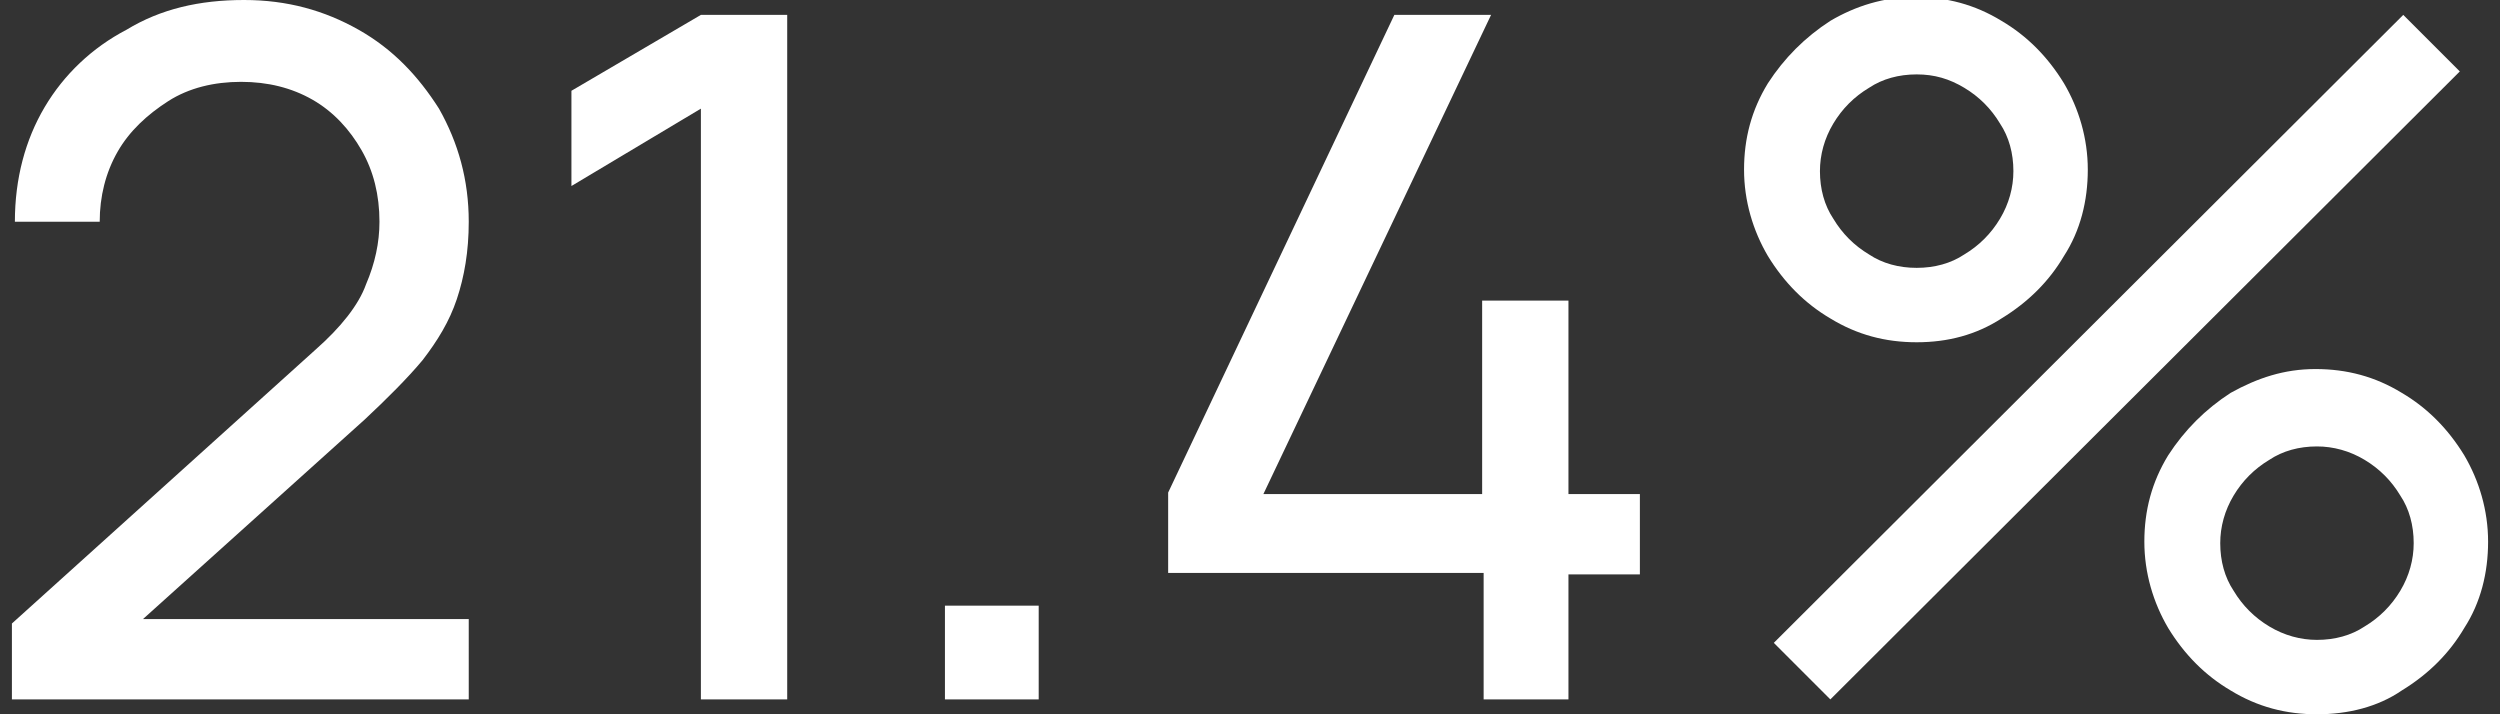
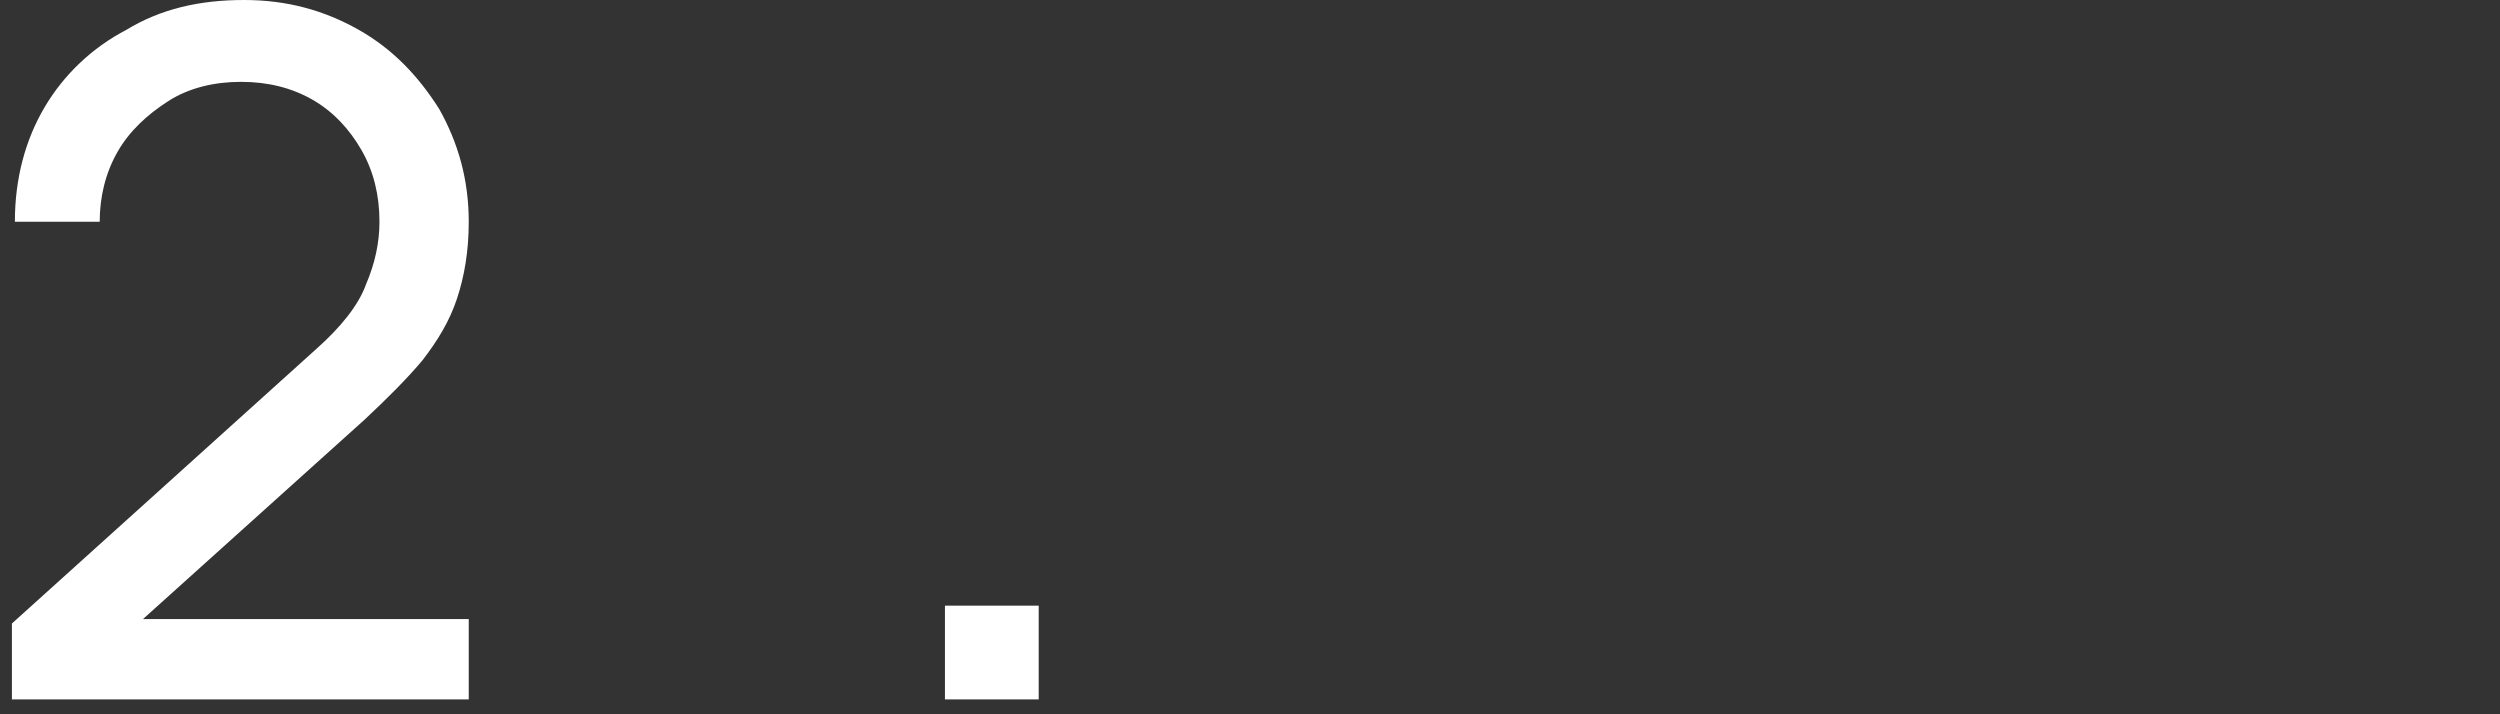
<svg xmlns="http://www.w3.org/2000/svg" version="1.1" id="Layer_1" x="0px" y="0px" viewBox="0 0 168 48" style="enable-background:new 0 0 168 48;" xml:space="preserve">
  <rect x="0" y="0" width="168" height="48" fill="#333333" stroke="none" />
  <style type="text/css">
	.st0{fill:#FFFFFF;}
</style>
  <g>
    <path class="st0" d="M0.8,47v-5.1l20.4-18.4c1.7-1.5,2.9-3,3.4-4.4c0.6-1.4,0.9-2.8,0.9-4.2c0-1.8-0.4-3.4-1.2-4.8   c-0.8-1.4-1.9-2.6-3.3-3.4s-3-1.2-4.8-1.2s-3.5,0.4-4.9,1.3s-2.6,2-3.4,3.4s-1.2,3-1.2,4.7H1C1,12,1.7,9.4,3,7.2s3.2-4,5.5-5.2   c2.3-1.4,4.9-2,7.9-2c2.9,0,5.4,0.7,7.7,2s4,3.1,5.4,5.3c1.3,2.3,2,4.8,2,7.6c0,2-0.3,3.7-0.8,5.2c-0.5,1.5-1.3,2.8-2.3,4.1   c-1,1.2-2.4,2.6-3.9,4l-17,15.3l-0.7-1.9h24.7V47H0.8z" />
-     <path class="st0" d="M47.1,47V7.3l-8.7,5.2V6.1L47.1,1h5.8v46H47.1z" />
    <path class="st0" d="M63.5,47v-6.3h6.3V47H63.5z" />
-     <path class="st0" d="M99.7,47v-8.5H78.5v-5.4L93.7,1h6.5L84.9,33.2h14.7v-13h5.8v13h4.8v5.4h-4.8V47H99.7z" />
-     <path class="st0" d="M128.8,23c-2.1,0-4-0.5-5.8-1.6c-1.7-1-3.1-2.4-4.2-4.2c-1-1.7-1.6-3.7-1.6-5.8s0.5-4,1.6-5.8   c1.1-1.7,2.5-3.1,4.2-4.2c1.7-1,3.6-1.6,5.7-1.6c2.1,0,4,0.5,5.8,1.6c1.7,1,3.1,2.4,4.2,4.2c1,1.7,1.6,3.7,1.6,5.8   s-0.5,4.1-1.6,5.8c-1,1.7-2.4,3.1-4.2,4.2C132.8,22.5,130.9,23,128.8,23z M123,47l-3.8-3.8L161.5,1l3.8,3.8L123,47z M128.8,18   c1.2,0,2.3-0.3,3.2-0.9c1-0.6,1.8-1.4,2.4-2.4c0.6-1,0.9-2.1,0.9-3.2c0-1.2-0.3-2.3-0.9-3.2c-0.6-1-1.4-1.8-2.4-2.4   c-1-0.6-2-0.9-3.2-0.9s-2.3,0.3-3.2,0.9c-1,0.6-1.8,1.4-2.4,2.4s-0.9,2.1-0.9,3.2c0,1.2,0.3,2.3,0.9,3.2c0.6,1,1.4,1.8,2.4,2.4   C126.5,17.7,127.6,18,128.8,18z M155.7,48c-2.1,0-4-0.5-5.8-1.6c-1.7-1-3.1-2.4-4.2-4.2c-1-1.7-1.6-3.7-1.6-5.8s0.5-4,1.6-5.8   c1.1-1.7,2.5-3.1,4.2-4.2c1.8-1,3.6-1.6,5.7-1.6c2.1,0,4,0.5,5.8,1.6c1.7,1,3.1,2.4,4.2,4.2c1,1.7,1.6,3.7,1.6,5.8   s-0.5,4.1-1.6,5.8c-1,1.7-2.4,3.1-4.2,4.2C159.8,47.5,157.8,48,155.7,48z M155.7,43c1.2,0,2.3-0.3,3.2-0.9c1-0.6,1.8-1.4,2.4-2.4   c0.6-1,0.9-2.1,0.9-3.2c0-1.2-0.3-2.3-0.9-3.2c-0.6-1-1.4-1.8-2.4-2.4s-2.1-0.9-3.2-0.9c-1.2,0-2.3,0.3-3.2,0.9   c-1,0.6-1.8,1.4-2.4,2.4s-0.9,2.1-0.9,3.2c0,1.2,0.3,2.3,0.9,3.2c0.6,1,1.4,1.8,2.4,2.4S154.6,43,155.7,43z" />
  </g>
</svg>